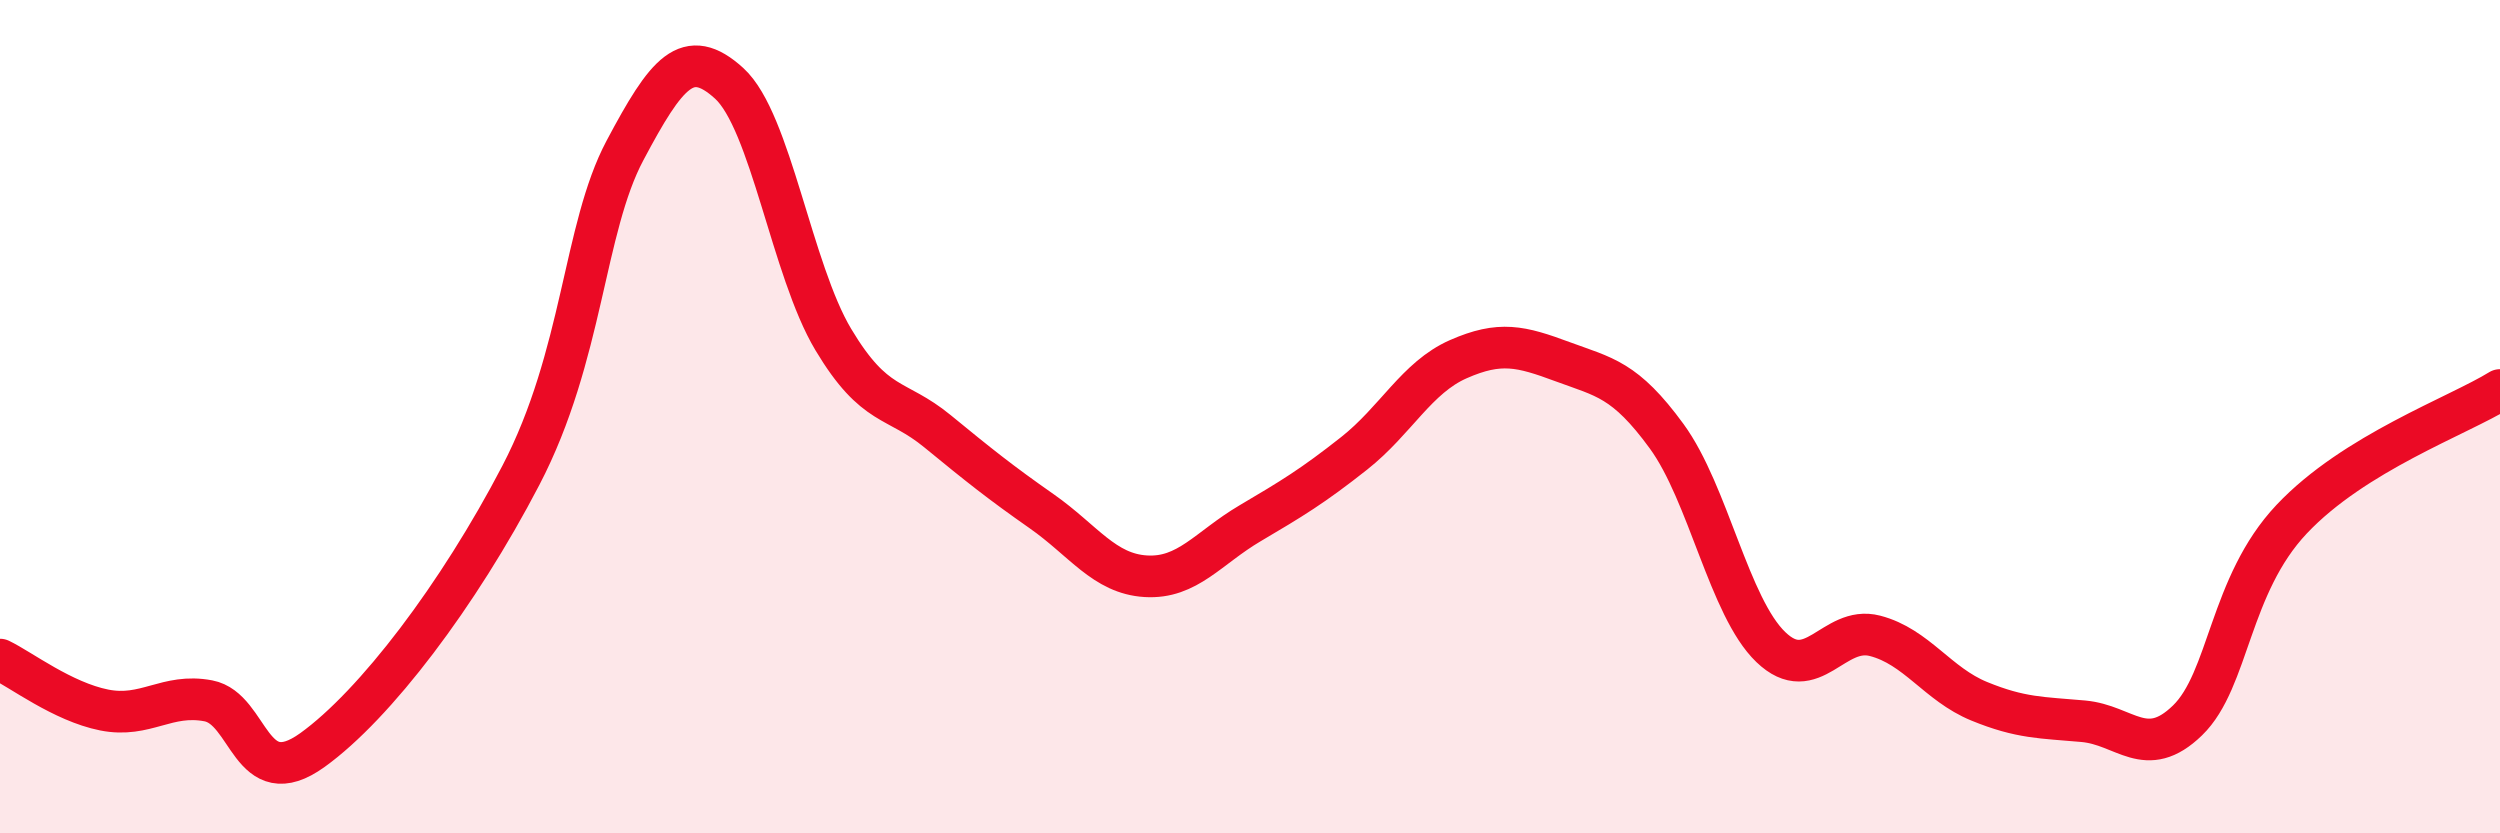
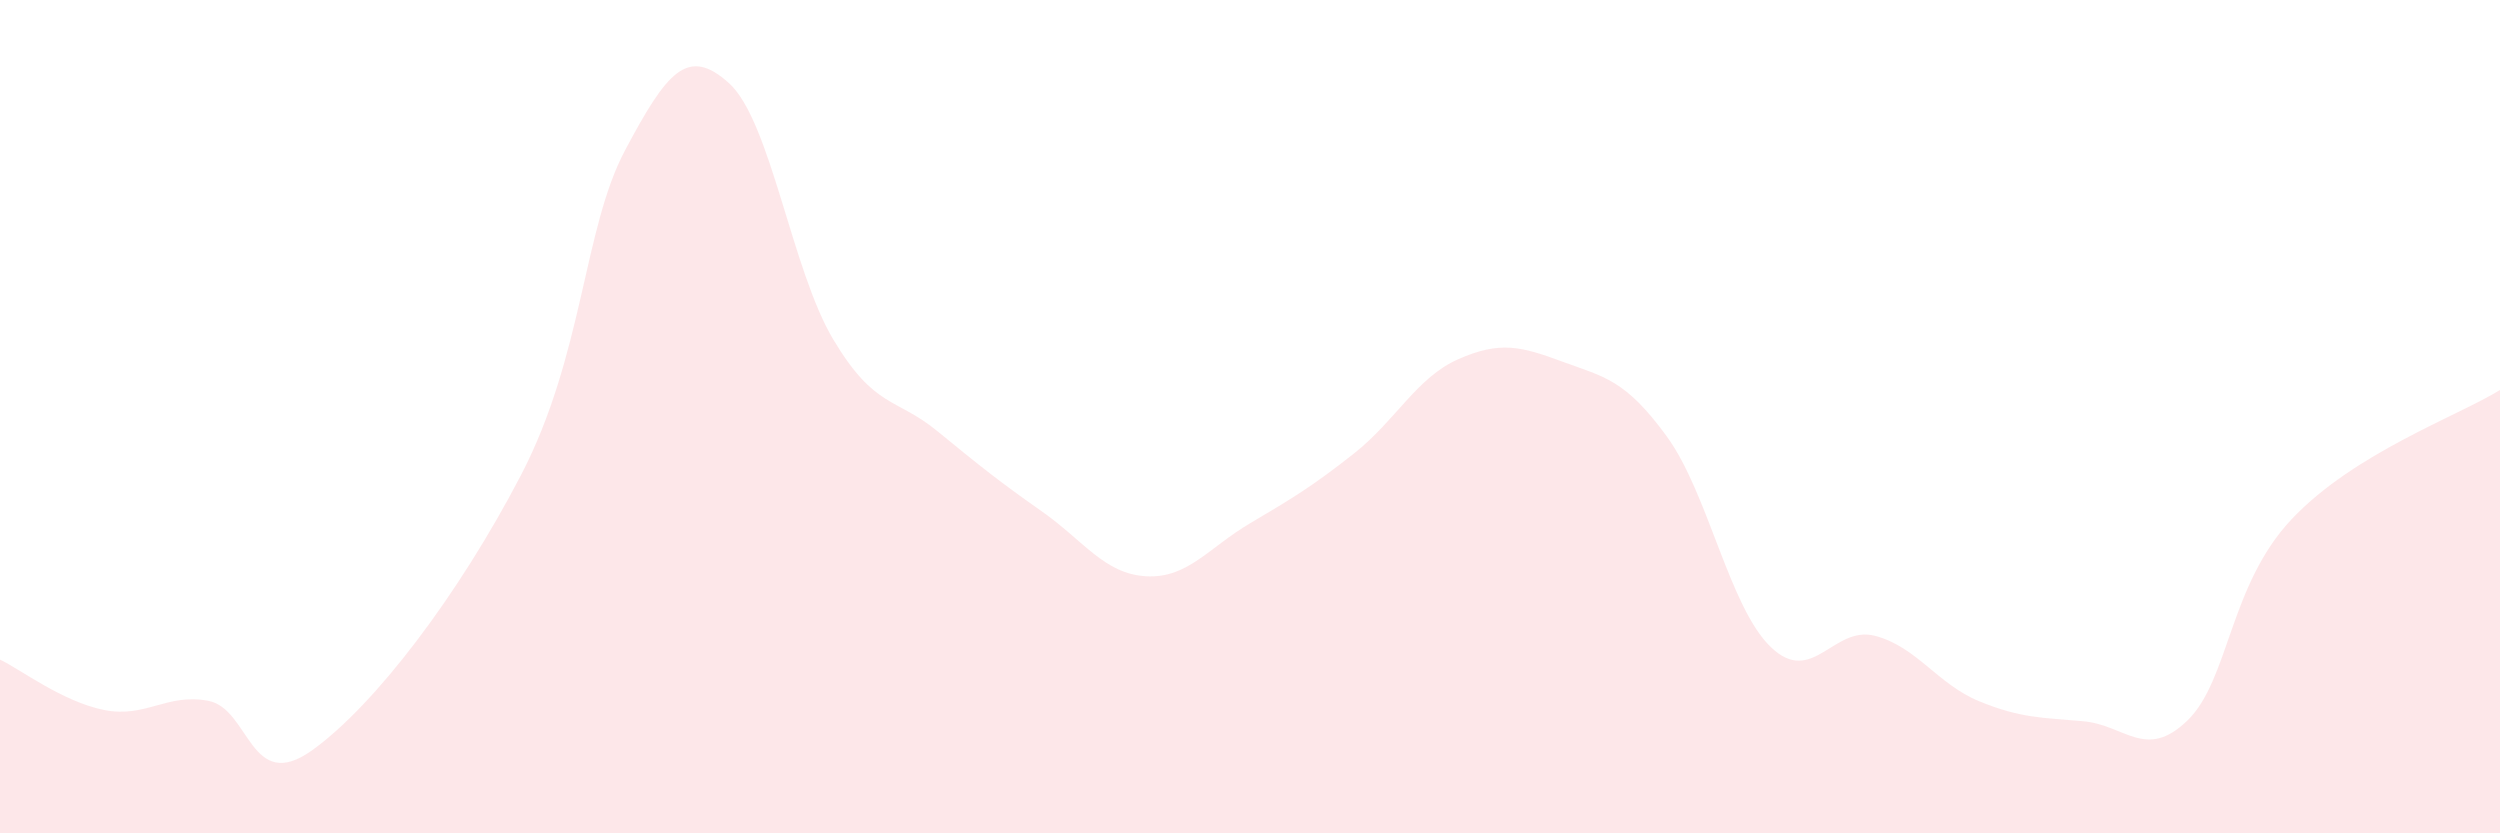
<svg xmlns="http://www.w3.org/2000/svg" width="60" height="20" viewBox="0 0 60 20">
  <path d="M 0,15.83 C 0.5,16.07 1.5,16.84 2.5,17.04 C 3.5,17.24 4,16.63 5,16.82 C 6,17.01 6,19.08 7.5,18 C 9,16.92 11,14.29 12.5,11.41 C 14,8.53 14,5.49 15,3.61 C 16,1.73 16.5,1.09 17.5,2 C 18.5,2.91 19,6.48 20,8.15 C 21,9.82 21.5,9.53 22.5,10.35 C 23.5,11.17 24,11.57 25,12.27 C 26,12.97 26.5,13.77 27.5,13.83 C 28.5,13.89 29,13.15 30,12.56 C 31,11.97 31.5,11.67 32.5,10.88 C 33.5,10.09 34,9.06 35,8.62 C 36,8.18 36.5,8.31 37.5,8.68 C 38.5,9.05 39,9.1 40,10.47 C 41,11.84 41.5,14.57 42.5,15.53 C 43.5,16.49 44,15 45,15.26 C 46,15.52 46.5,16.42 47.5,16.83 C 48.5,17.24 49,17.22 50,17.31 C 51,17.4 51.5,18.26 52.5,17.29 C 53.5,16.32 53.5,14.05 55,12.46 C 56.5,10.87 59,9.98 60,9.36L60 20L0 20Z" fill="#EB0A25" opacity="0.1" stroke-linecap="round" stroke-linejoin="round" />
-   <path d="M 0,15.83 C 0.5,16.07 1.5,16.84 2.5,17.04 C 3.5,17.24 4,16.63 5,16.82 C 6,17.01 6,19.08 7.5,18 C 9,16.92 11,14.29 12.5,11.41 C 14,8.53 14,5.49 15,3.61 C 16,1.73 16.5,1.09 17.5,2 C 18.5,2.91 19,6.48 20,8.15 C 21,9.82 21.5,9.53 22.5,10.35 C 23.5,11.17 24,11.57 25,12.27 C 26,12.97 26.5,13.77 27.5,13.83 C 28.5,13.89 29,13.15 30,12.56 C 31,11.97 31.5,11.67 32.5,10.88 C 33.5,10.09 34,9.06 35,8.62 C 36,8.18 36.5,8.31 37.5,8.68 C 38.5,9.05 39,9.1 40,10.47 C 41,11.84 41.5,14.57 42.5,15.53 C 43.5,16.49 44,15 45,15.26 C 46,15.52 46.5,16.42 47.5,16.83 C 48.5,17.24 49,17.22 50,17.31 C 51,17.4 51.5,18.26 52.5,17.29 C 53.5,16.32 53.5,14.05 55,12.46 C 56.5,10.87 59,9.98 60,9.36" stroke="#EB0A25" stroke-width="1" fill="none" stroke-linecap="round" stroke-linejoin="round" />
</svg>